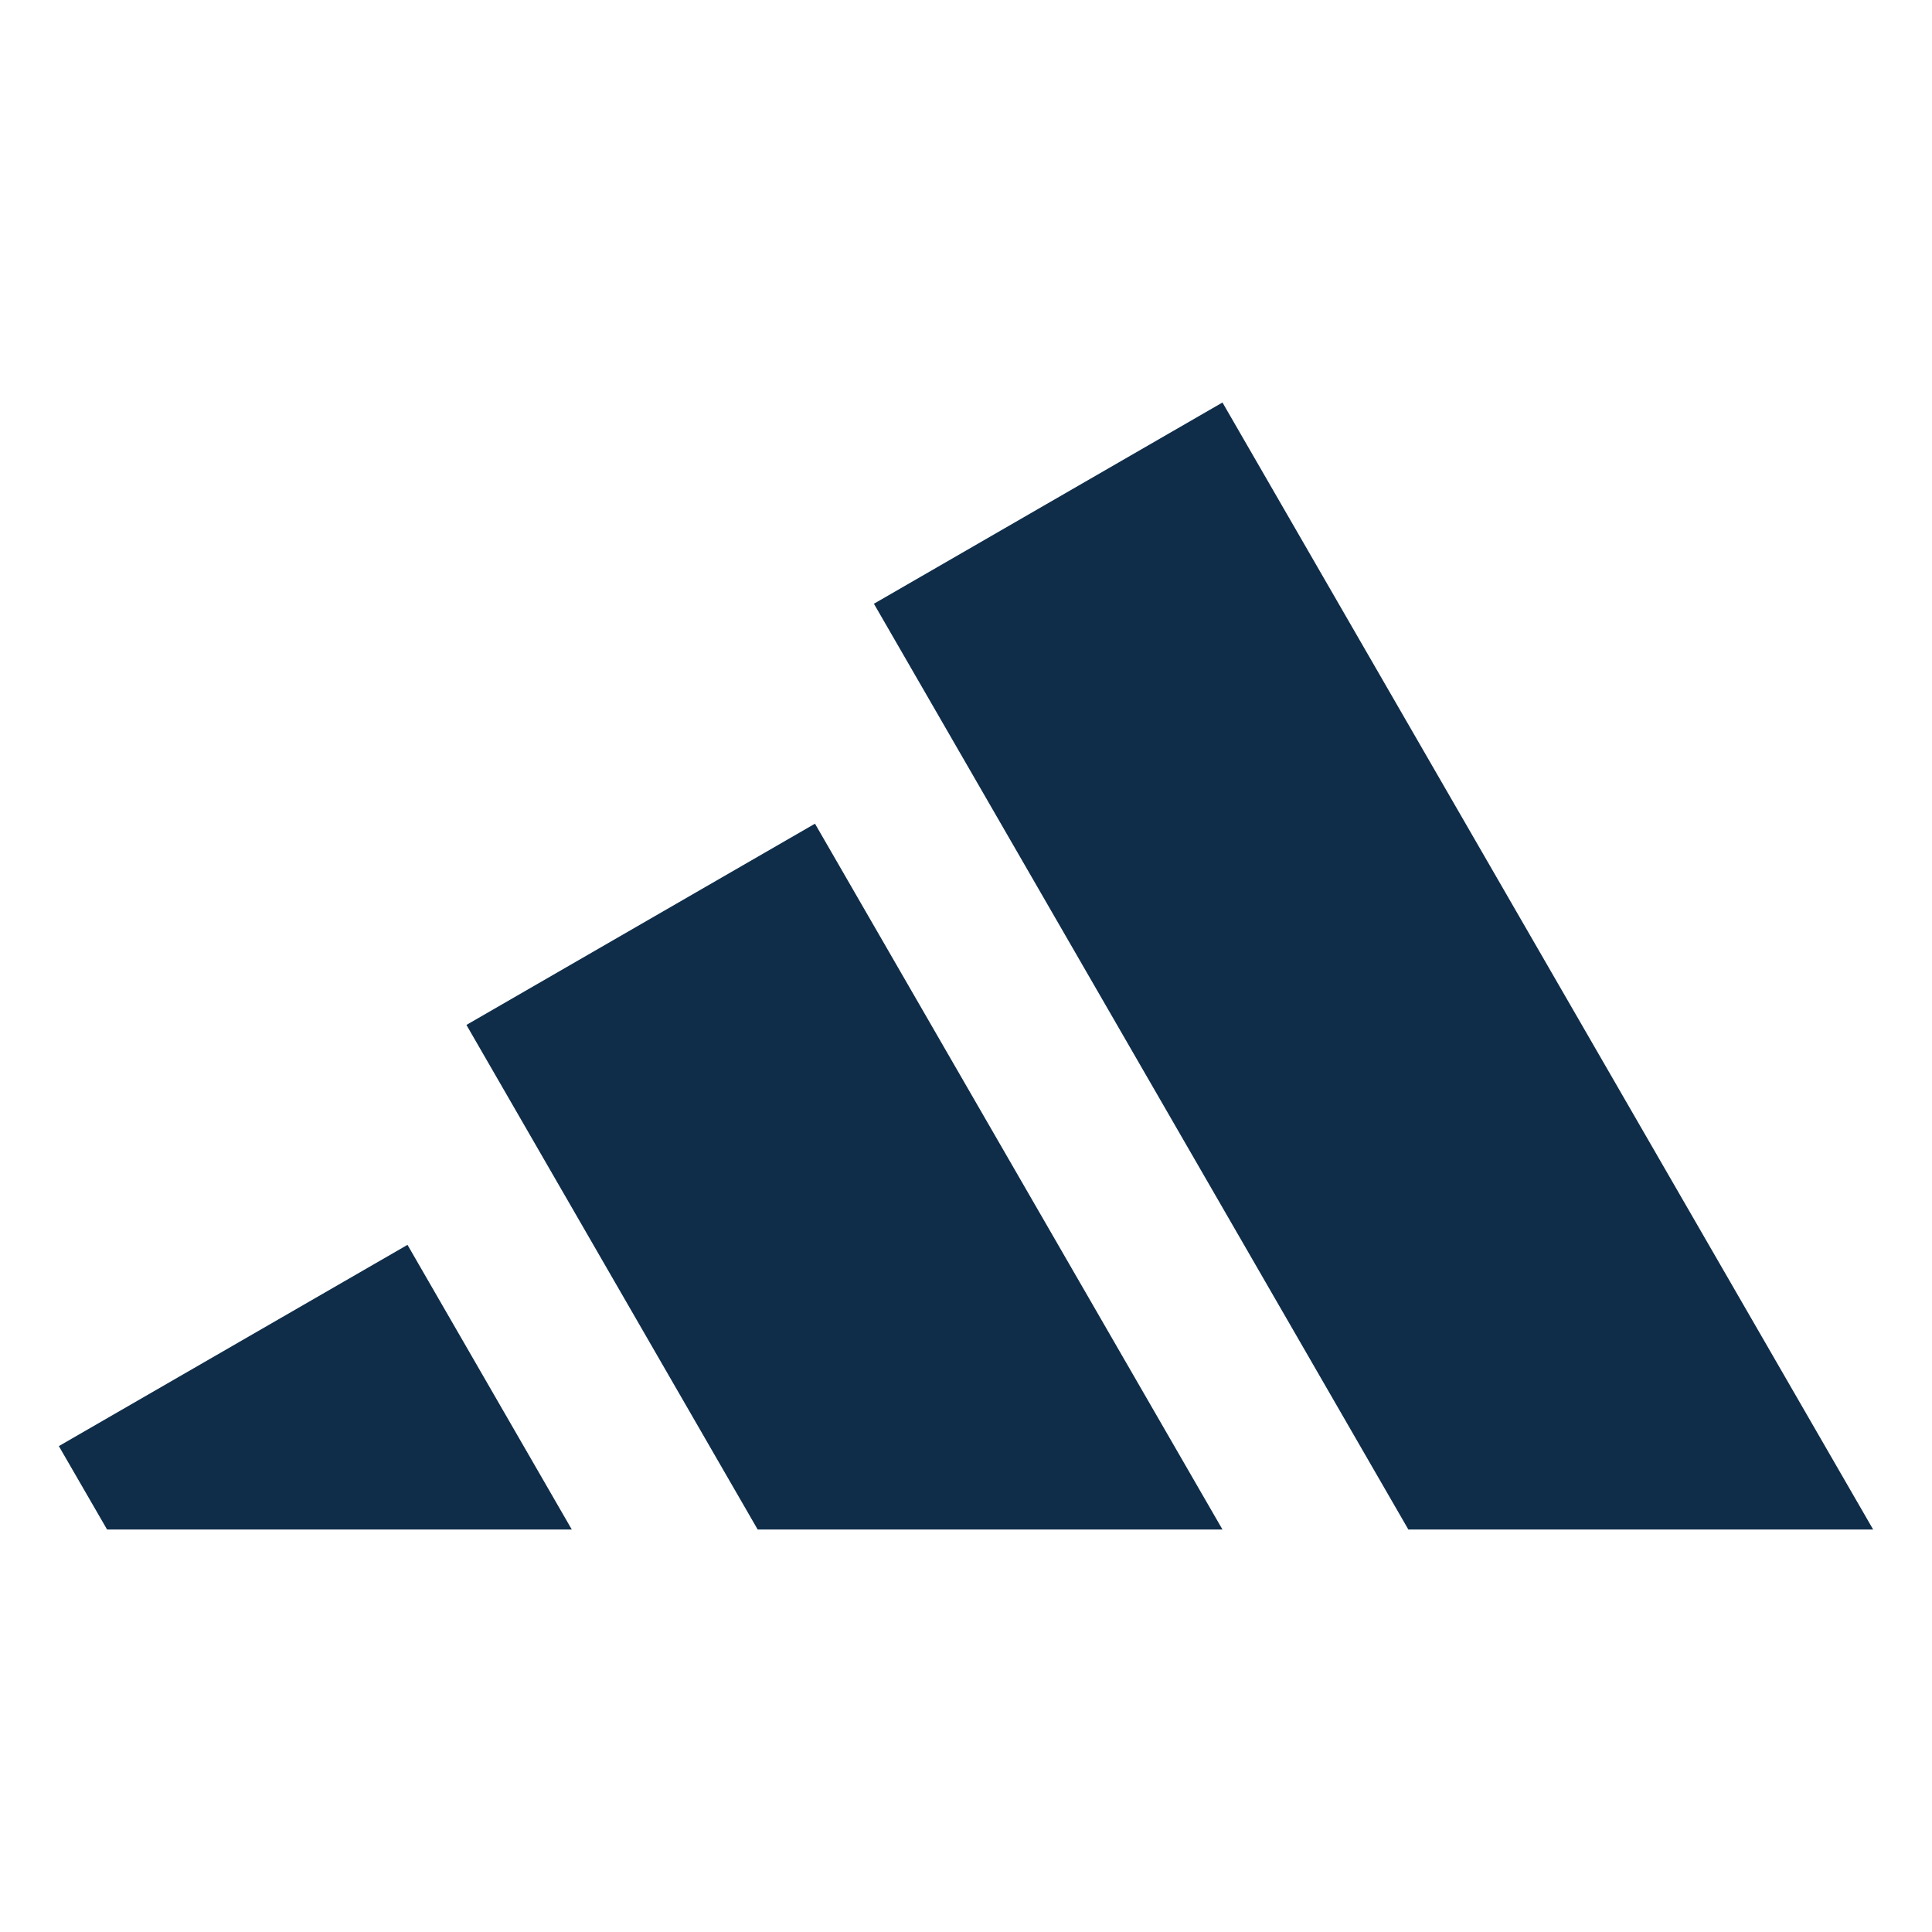
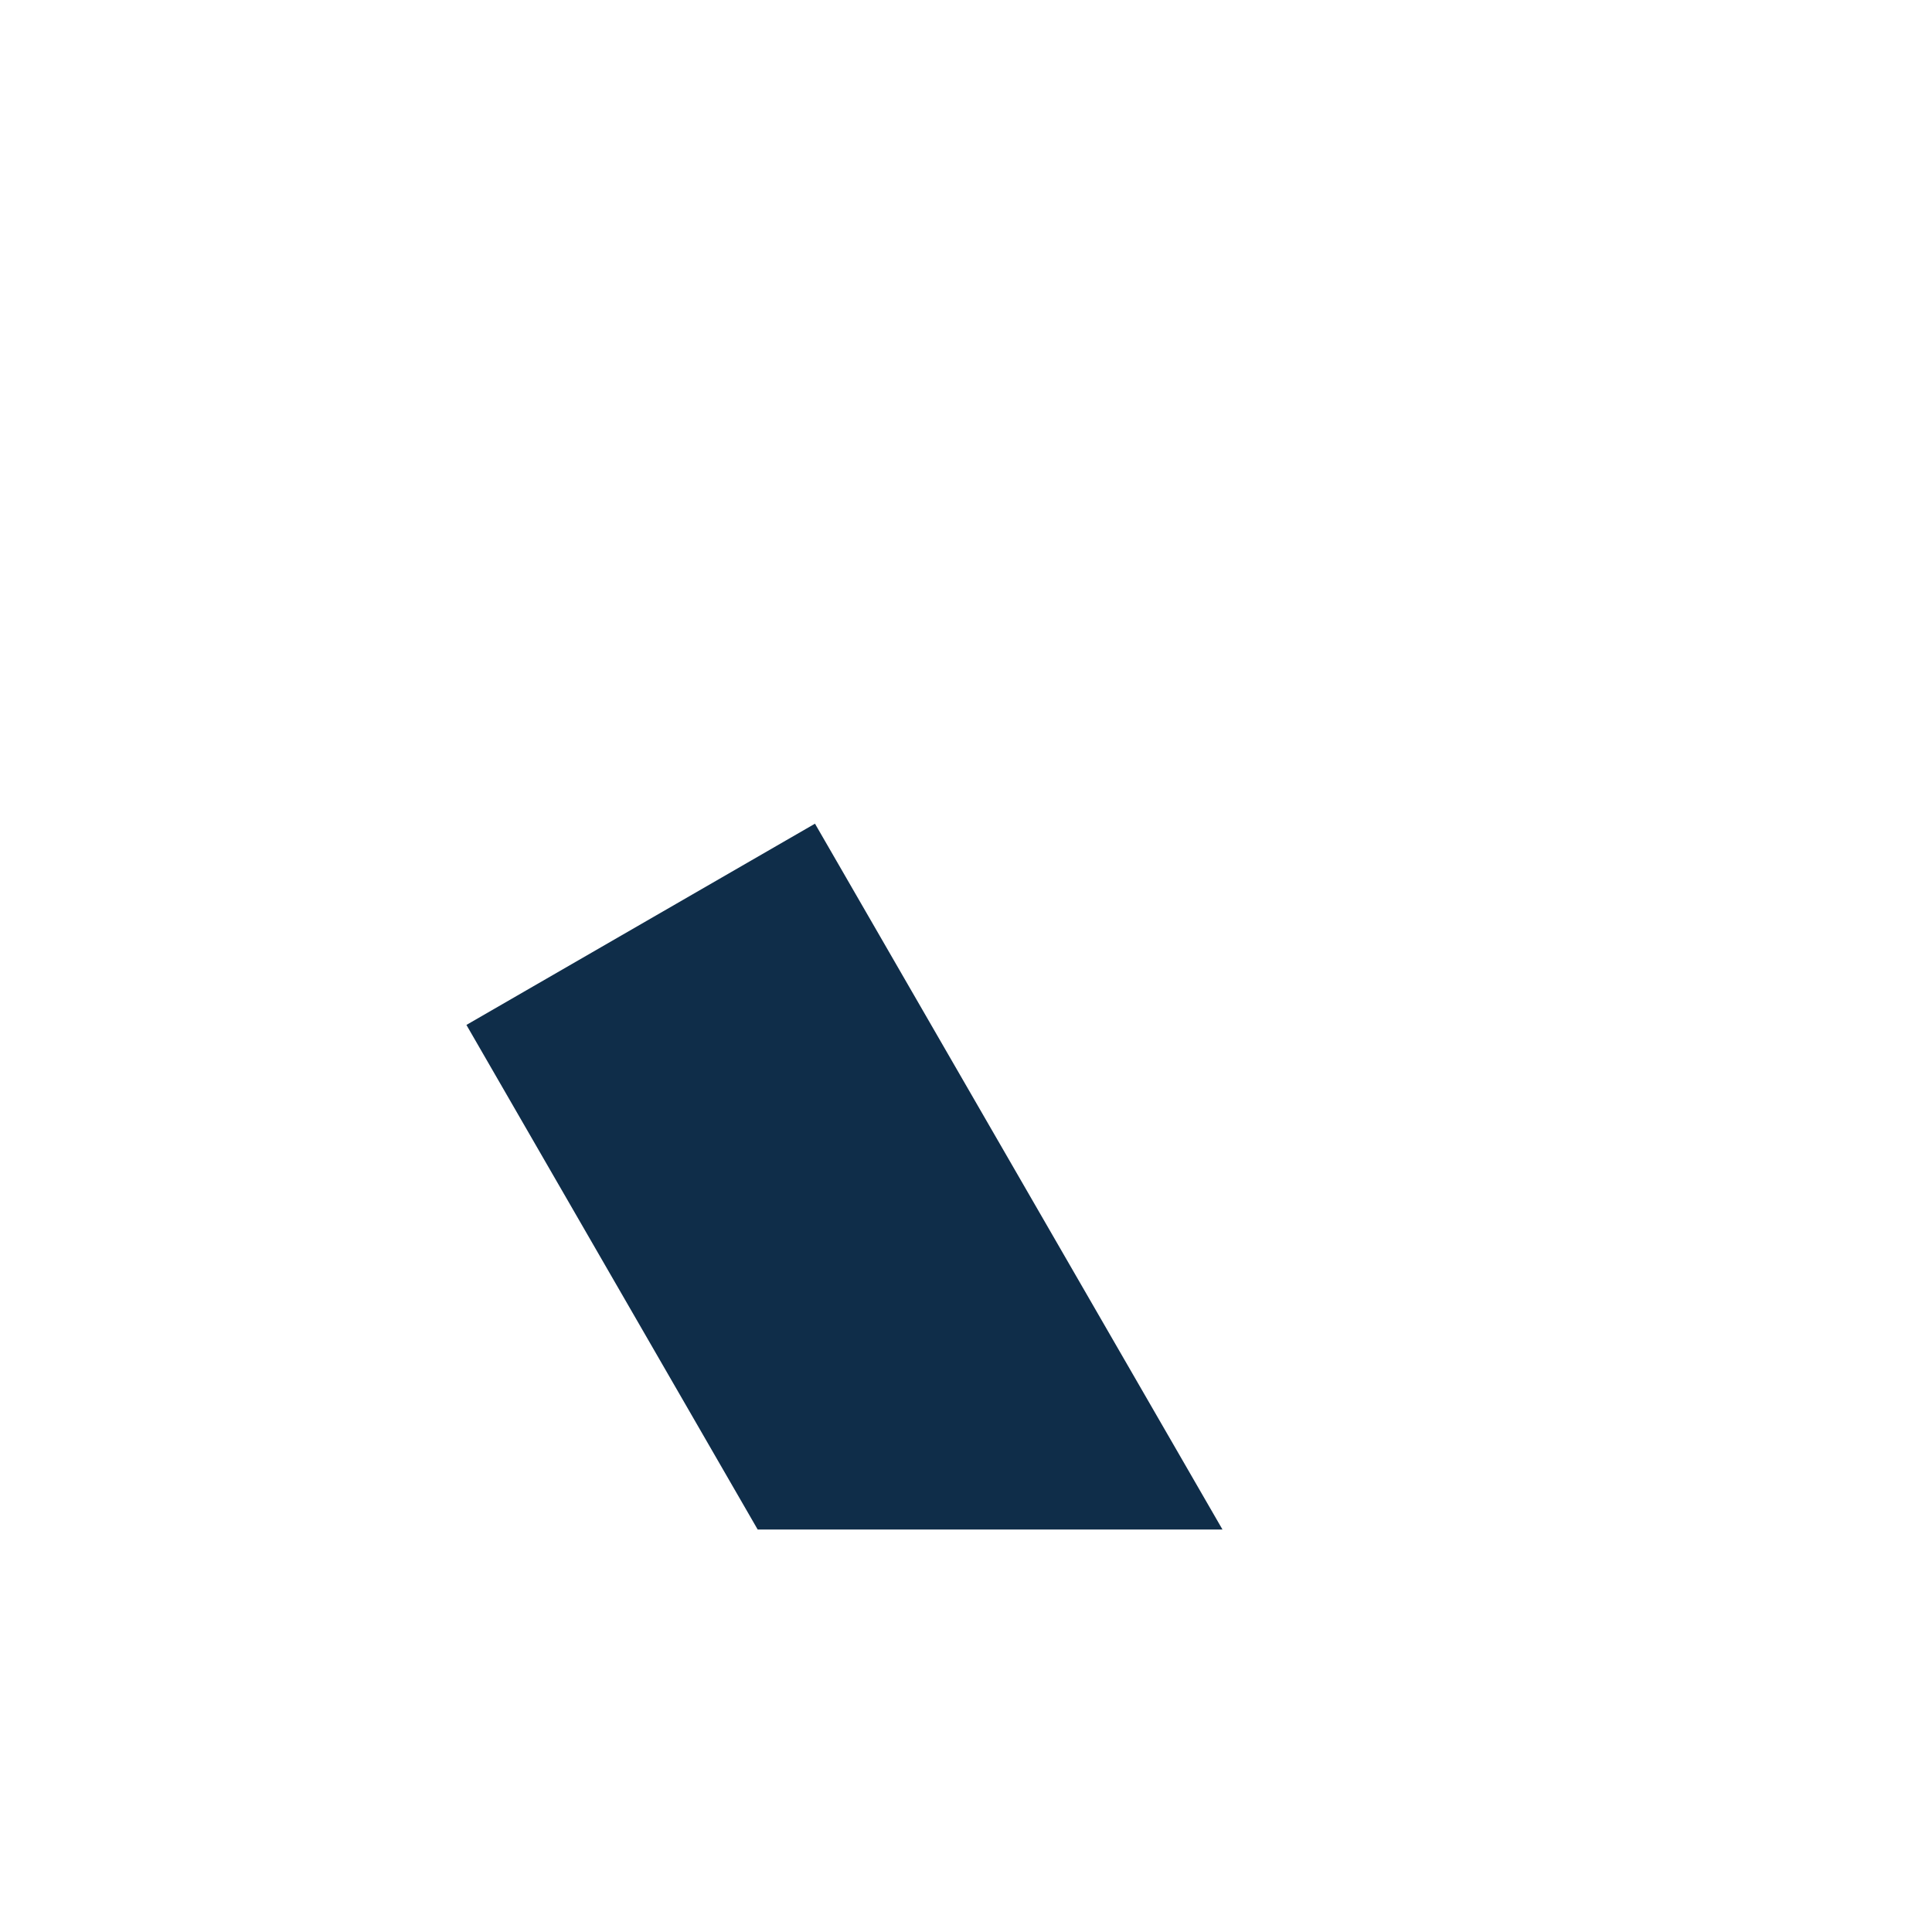
<svg xmlns="http://www.w3.org/2000/svg" width="800px" height="800px" viewBox="0 0 24 24" fill="none">
-   <path d="M1.33 19L0.731 17.964L5.062 15.464L7.103 19H1.33Z" fill="#0f2d49" />
  <path d="M15.186 19H9.412L5.794 12.732L10.124 10.232L15.186 19Z" fill="#0f2d49" />
-   <path d="M23.269 19H17.495L10.856 7.5L15.186 5L23.269 19Z" fill="#0f2d49" />
</svg>